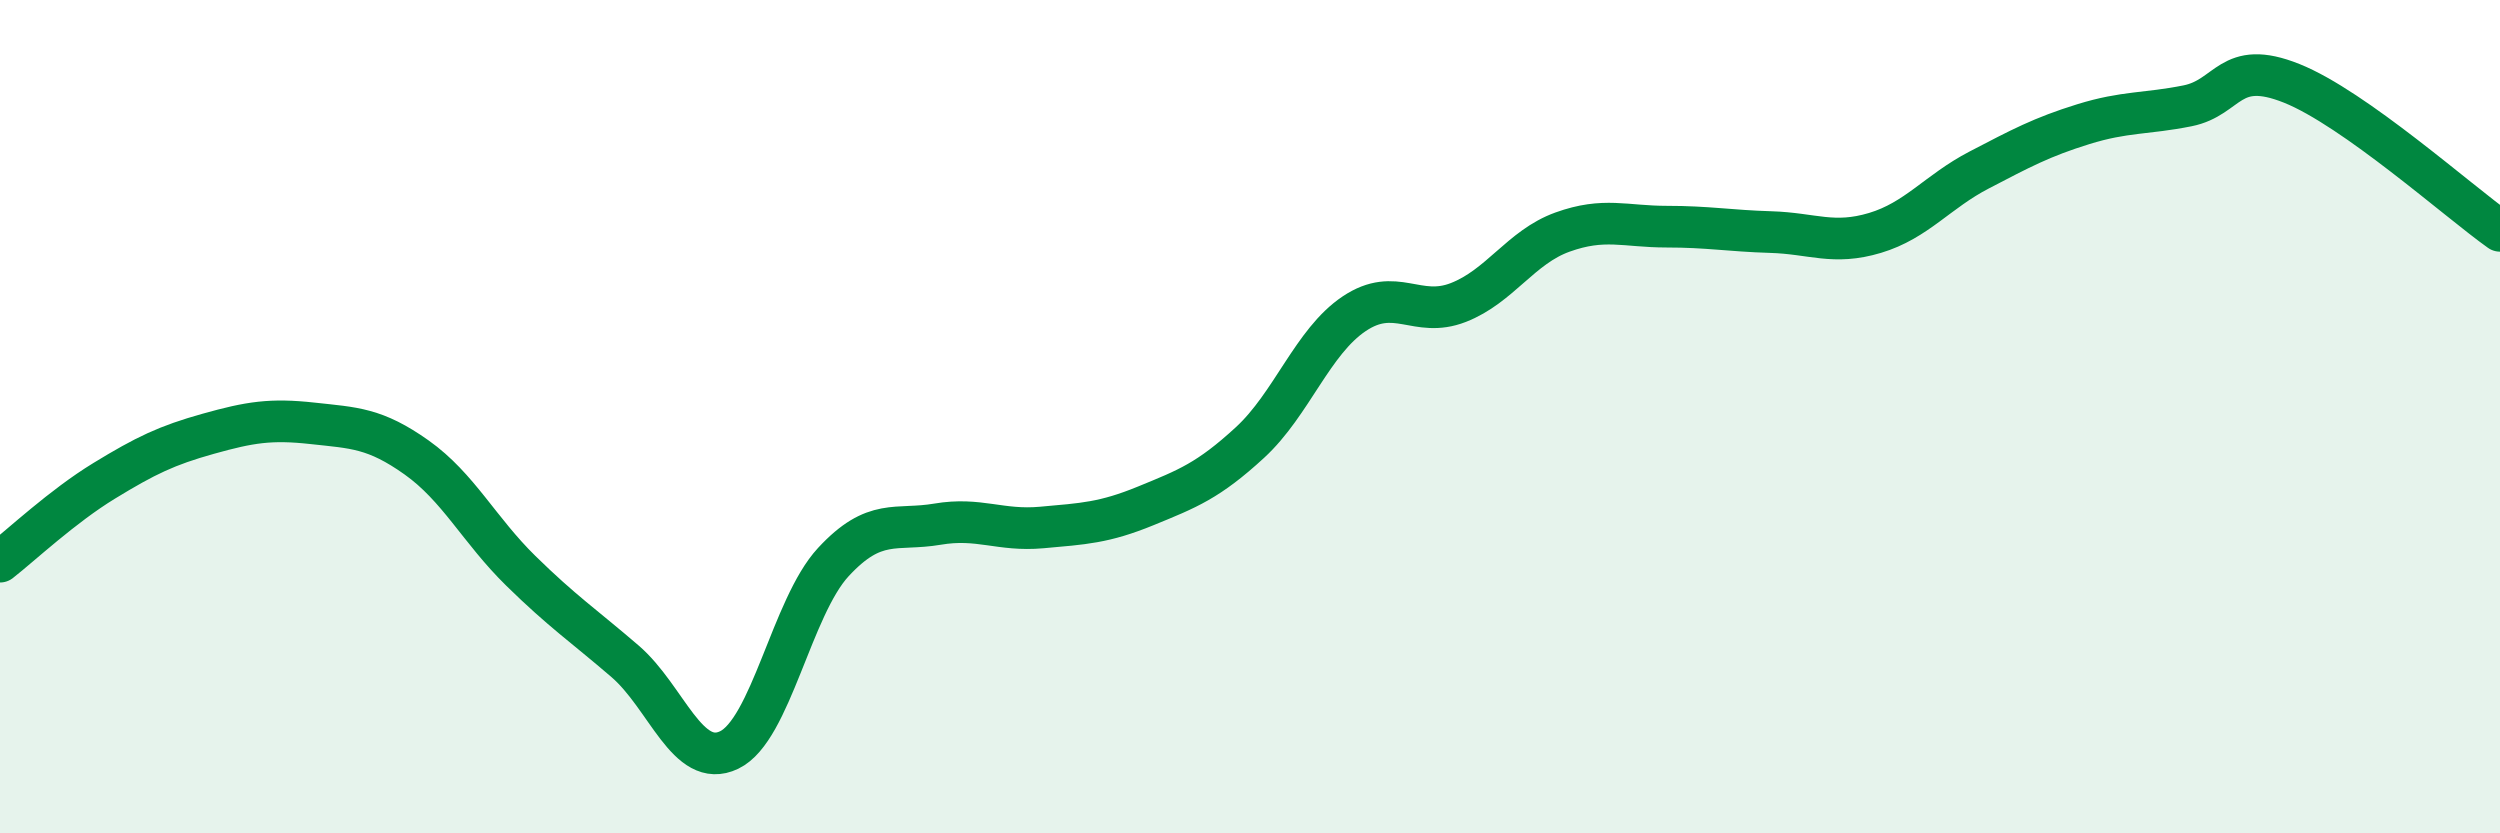
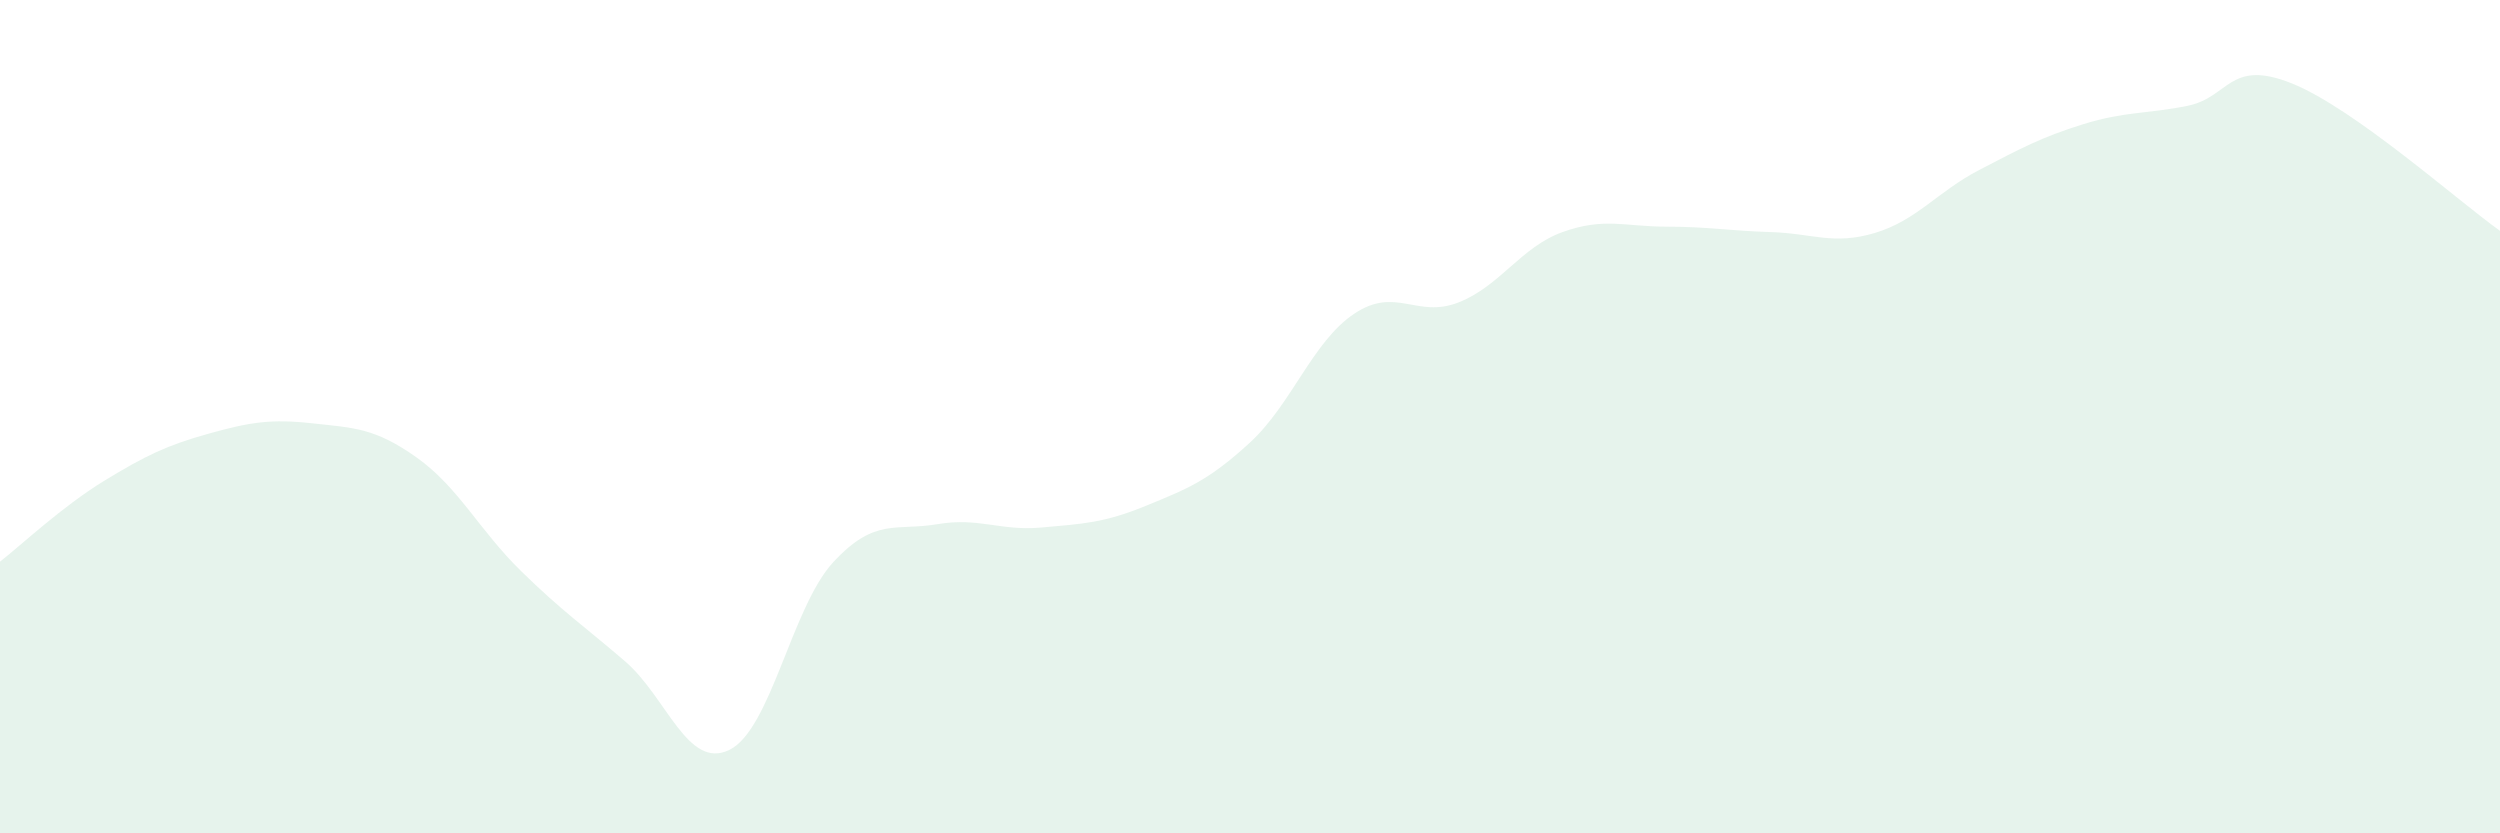
<svg xmlns="http://www.w3.org/2000/svg" width="60" height="20" viewBox="0 0 60 20">
  <path d="M 0,13.48 C 0.5,13.09 1.5,12.15 2.5,11.54 C 3.5,10.93 4,10.69 5,10.41 C 6,10.13 6.5,10.05 7.5,10.16 C 8.5,10.27 9,10.27 10,10.98 C 11,11.69 11.5,12.72 12.5,13.7 C 13.5,14.68 14,15.01 15,15.87 C 16,16.73 16.5,18.48 17.5,18 C 18.5,17.52 19,14.57 20,13.49 C 21,12.41 21.5,12.75 22.5,12.58 C 23.5,12.41 24,12.75 25,12.66 C 26,12.57 26.5,12.55 27.5,12.14 C 28.5,11.73 29,11.54 30,10.62 C 31,9.7 31.5,8.2 32.5,7.53 C 33.5,6.86 34,7.65 35,7.26 C 36,6.87 36.5,5.93 37.5,5.57 C 38.5,5.21 39,5.44 40,5.44 C 41,5.44 41.5,5.54 42.5,5.57 C 43.5,5.6 44,5.89 45,5.59 C 46,5.29 46.5,4.6 47.5,4.08 C 48.5,3.56 49,3.29 50,2.98 C 51,2.67 51.5,2.74 52.5,2.54 C 53.5,2.34 53.5,1.4 55,2 C 56.5,2.6 59,4.83 60,5.54L60 20L0 20Z" fill="#008740" opacity="0.1" stroke-linecap="round" stroke-linejoin="round" />
-   <path d="M 0,13.48 C 0.5,13.09 1.5,12.15 2.5,11.54 C 3.5,10.93 4,10.69 5,10.41 C 6,10.13 6.5,10.05 7.5,10.16 C 8.5,10.27 9,10.27 10,10.98 C 11,11.69 11.5,12.72 12.5,13.7 C 13.5,14.68 14,15.01 15,15.87 C 16,16.73 16.5,18.48 17.5,18 C 18.5,17.52 19,14.57 20,13.49 C 21,12.41 21.5,12.75 22.5,12.58 C 23.5,12.41 24,12.75 25,12.66 C 26,12.57 26.5,12.55 27.5,12.14 C 28.5,11.73 29,11.54 30,10.62 C 31,9.7 31.5,8.2 32.5,7.53 C 33.5,6.86 34,7.65 35,7.26 C 36,6.87 36.5,5.93 37.5,5.57 C 38.5,5.21 39,5.44 40,5.44 C 41,5.44 41.5,5.54 42.5,5.57 C 43.5,5.6 44,5.89 45,5.59 C 46,5.29 46.5,4.6 47.5,4.08 C 48.5,3.56 49,3.29 50,2.98 C 51,2.67 51.5,2.74 52.5,2.54 C 53.5,2.34 53.5,1.4 55,2 C 56.5,2.6 59,4.83 60,5.54" stroke="#008740" stroke-width="1" fill="none" stroke-linecap="round" stroke-linejoin="round" />
</svg>